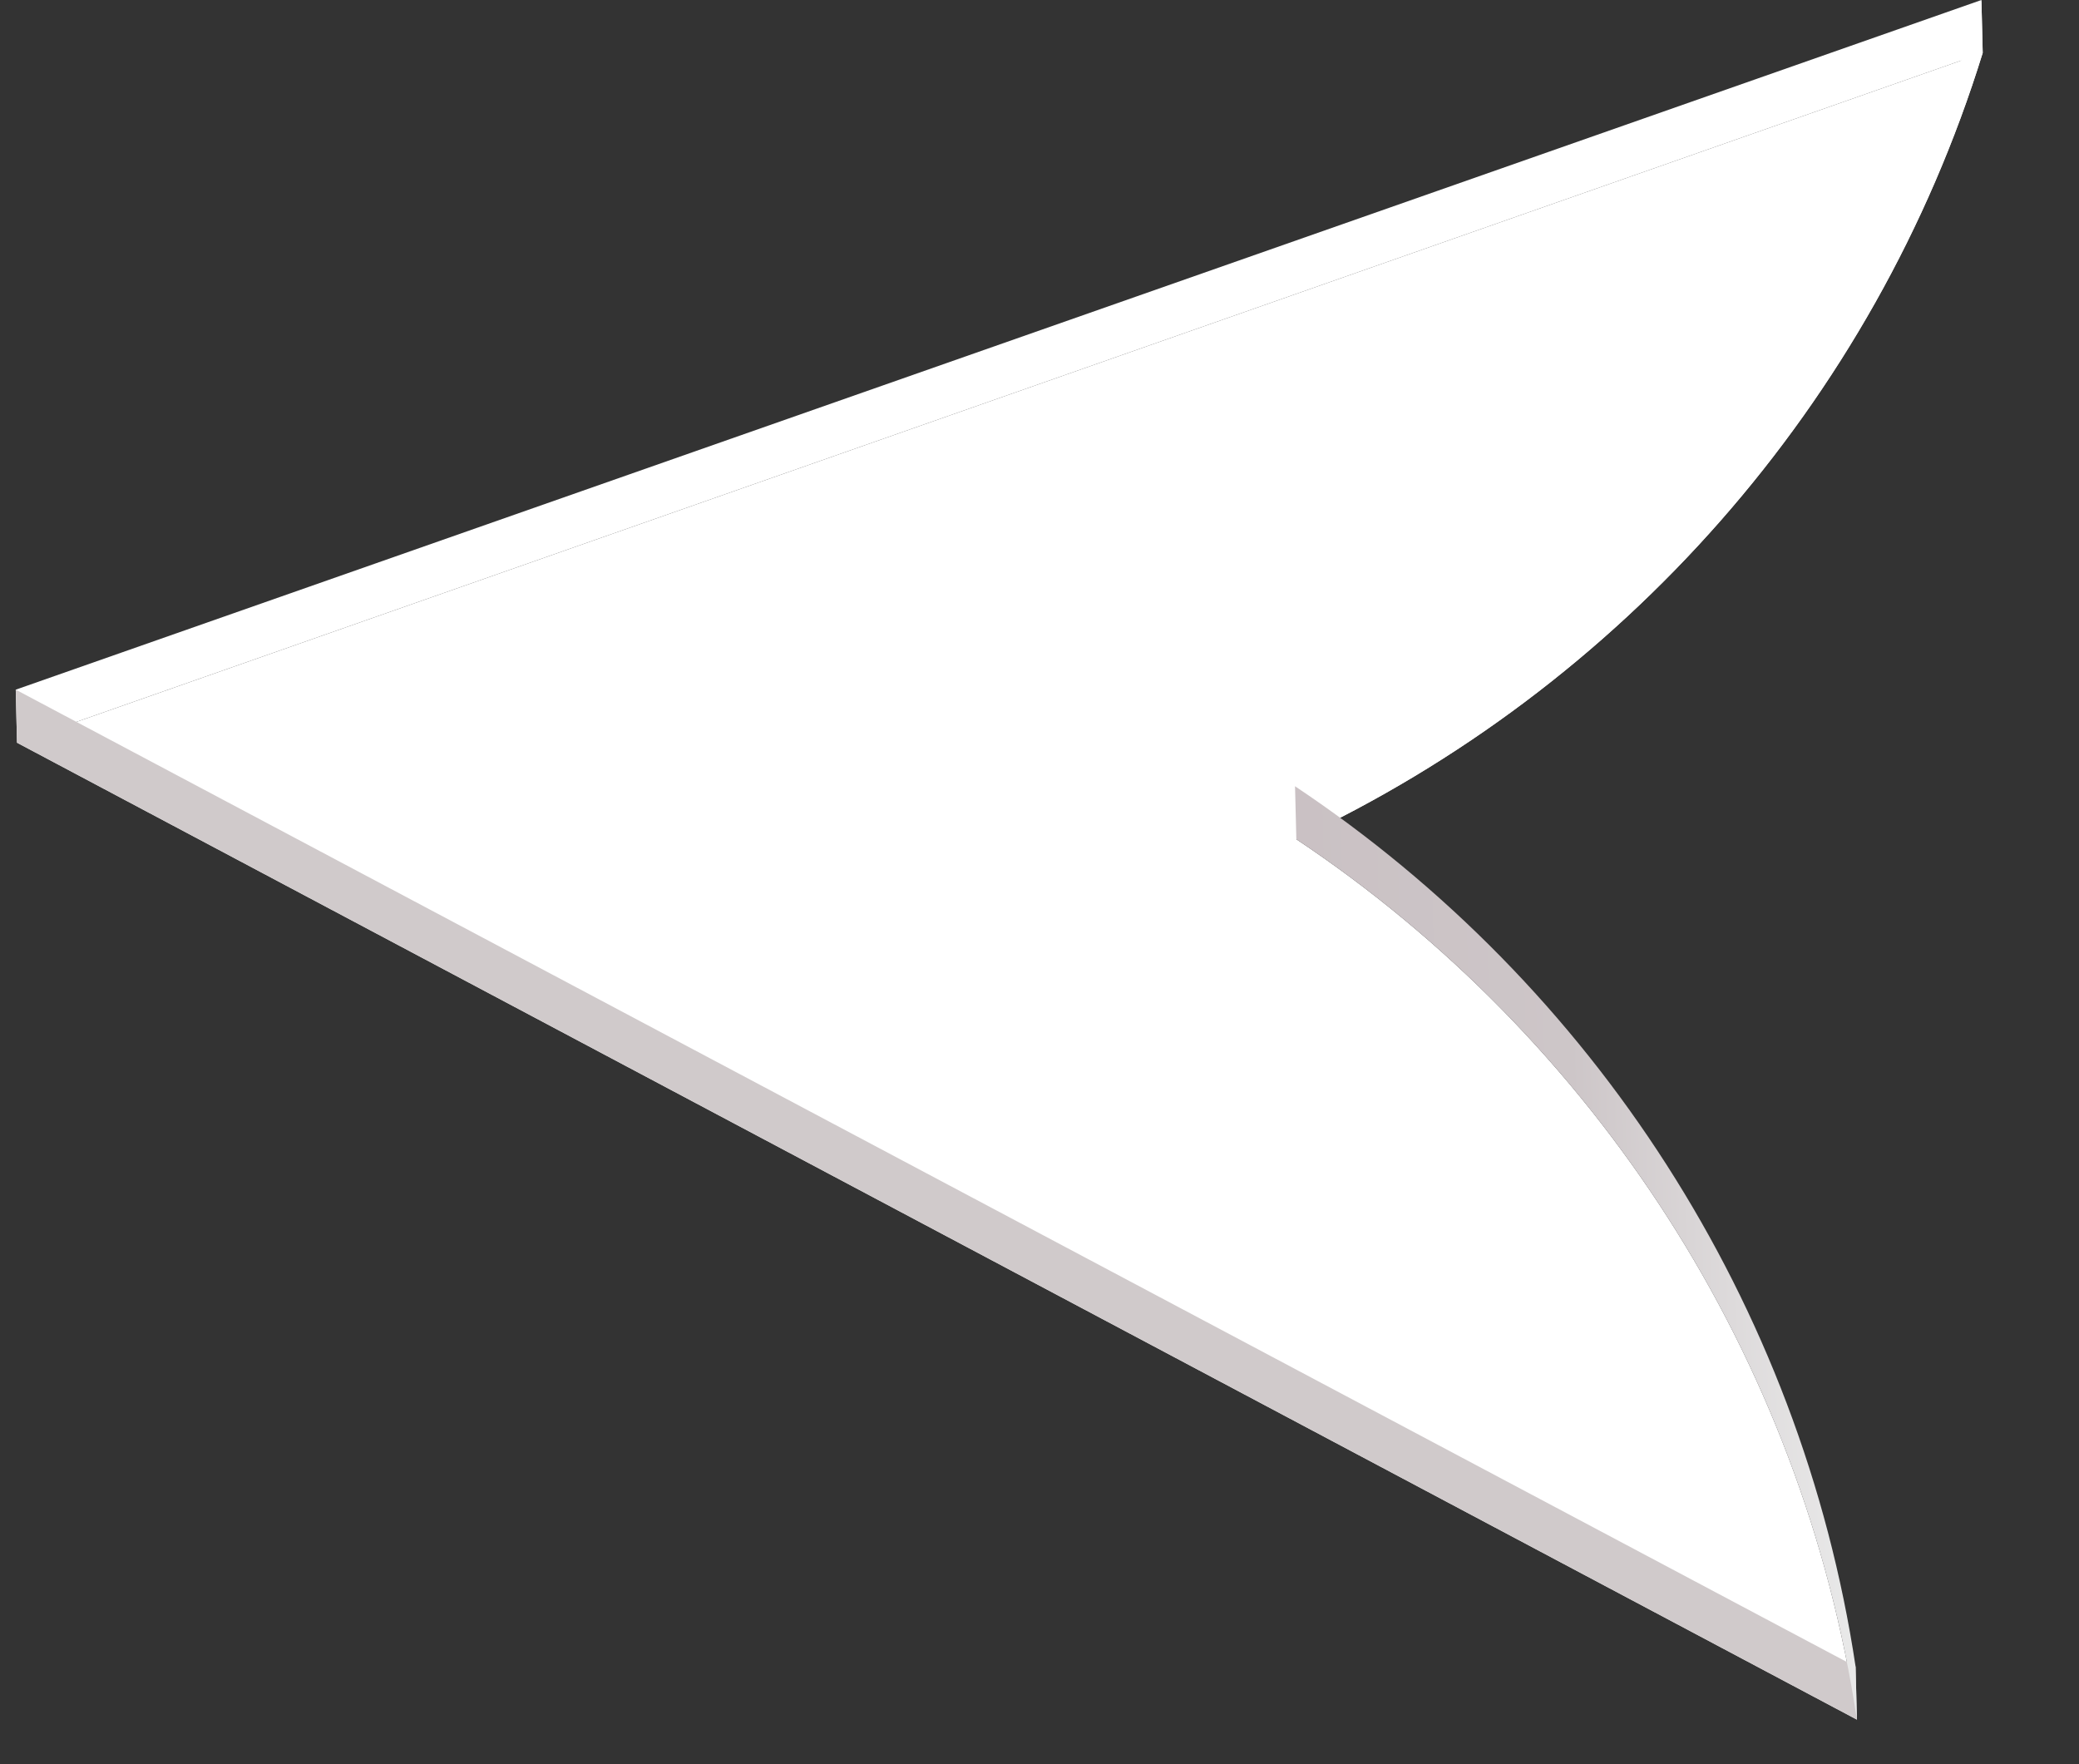
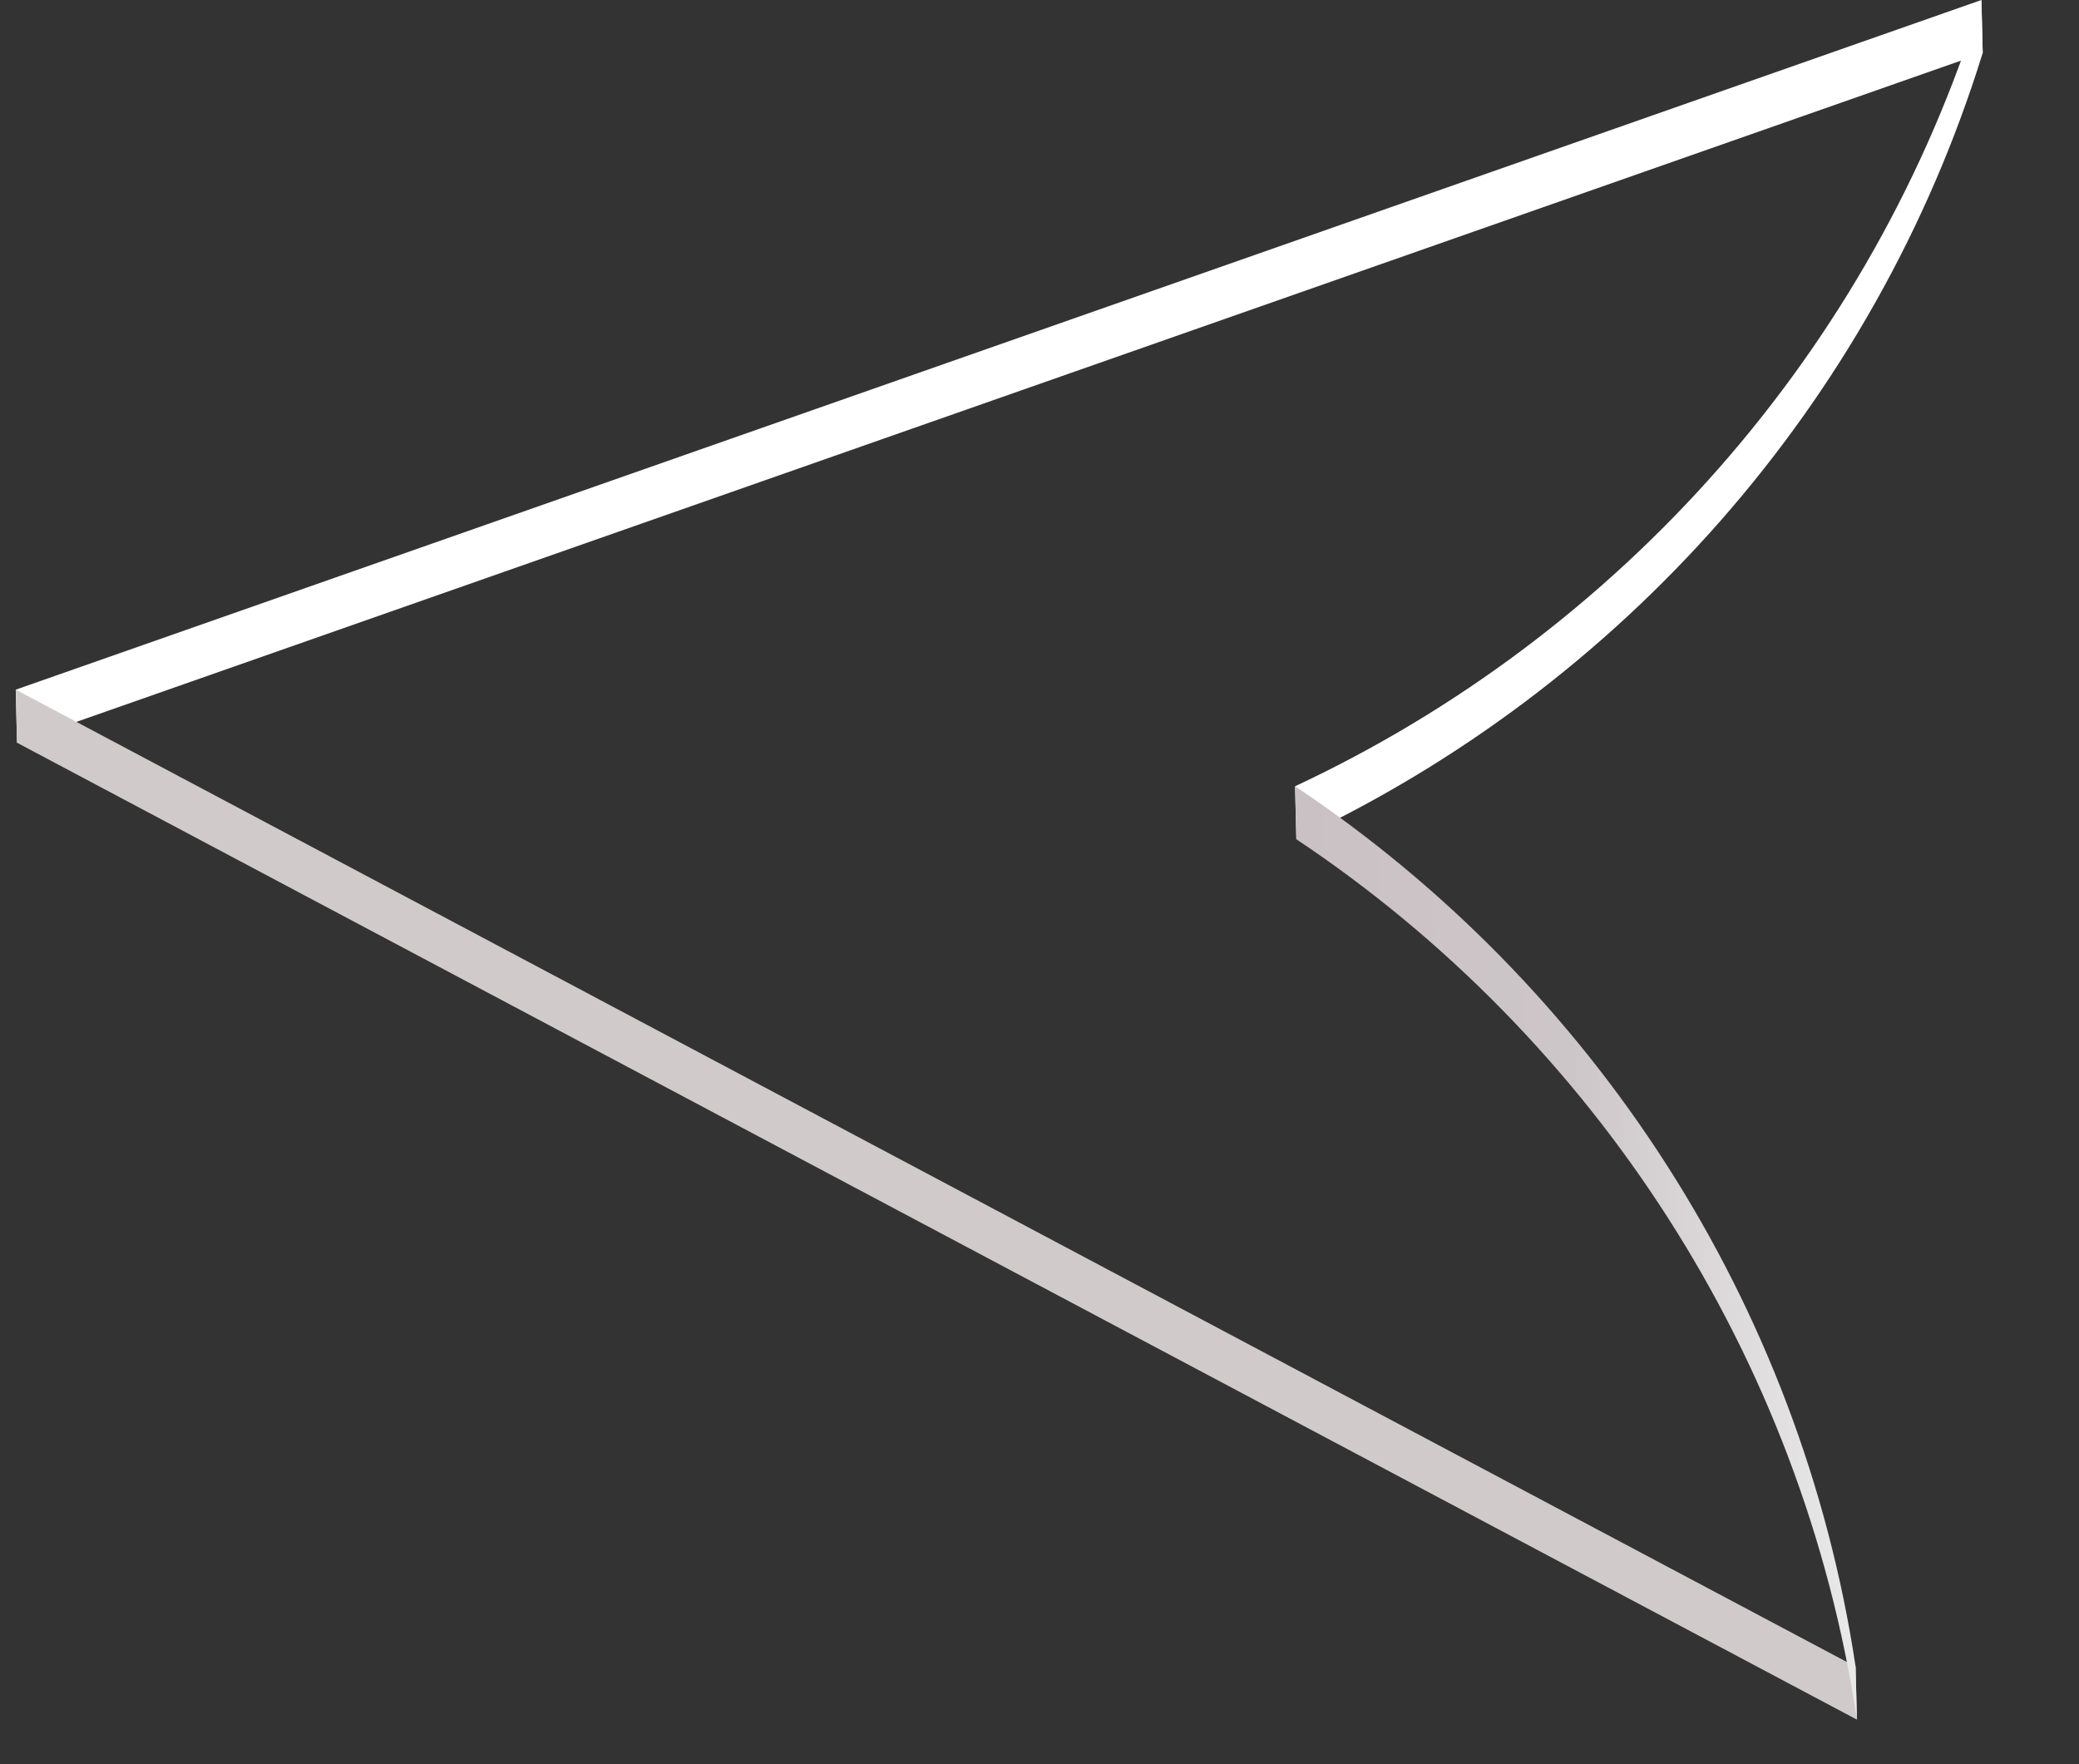
<svg xmlns="http://www.w3.org/2000/svg" width="33" height="28" viewBox="0 0 33 28" fill="none">
  <rect x="0" y="0" width="33" height="28" fill="#333333" stroke="none" />
-   <path d="M0.27 11.788L29.475 27.293C28.606 21.521 25.303 16.472 20.577 13.32C25.722 10.914 29.746 6.418 31.471 0.841L0.27 11.788Z" fill="white" />
  <path d="M0.25 10.946L31.451 0L31.472 0.841L0.27 11.788L0.25 10.946Z" fill="url(#paint0_linear_1698_9021)" />
  <path d="M31.451 6.25696e-05C29.725 5.577 25.702 10.072 20.557 12.479L20.577 13.32C25.722 10.914 29.746 6.418 31.471 0.841L31.451 6.25696e-05Z" fill="url(#paint1_linear_1698_9021)" />
  <path d="M29.454 26.452L0.25 10.946L0.27 11.788L29.475 27.293L29.454 26.452Z" fill="url(#paint2_linear_1698_9021)" />
  <path d="M20.556 12.479C25.282 15.631 28.585 20.68 29.454 26.452L29.475 27.294C28.605 21.521 25.303 16.472 20.577 13.32L20.556 12.479Z" fill="url(#paint3_linear_1698_9021)" />
  <defs>
    <linearGradient id="paint0_linear_1698_9021" x1="31.586" y1="5.508" x2="0.135" y2="6.28" gradientUnits="userSpaceOnUse">
      <stop stop-color="white" />
      <stop offset="1" stop-color="white" />
    </linearGradient>
    <linearGradient id="paint1_linear_1698_9021" x1="31.611" y1="6.523" x2="20.417" y2="6.798" gradientUnits="userSpaceOnUse">
      <stop stop-color="white" />
      <stop offset="0.5" stop-color="white" />
      <stop offset="1" stop-color="white" />
    </linearGradient>
    <linearGradient id="paint2_linear_1698_9021" x1="29.266" y1="18.766" x2="0.459" y2="19.473" gradientUnits="userSpaceOnUse">
      <stop stop-color="#D0CACB" />
      <stop offset="1" stop-color="#D0CACB" />
    </linearGradient>
    <linearGradient id="paint3_linear_1698_9021" x1="29.29" y1="19.781" x2="20.741" y2="19.991" gradientUnits="userSpaceOnUse">
      <stop stop-color="#E9E9E9" />
      <stop offset="0.5" stop-color="#CDC6C8" />
      <stop offset="1" stop-color="#CAC1C4" />
    </linearGradient>
  </defs>
</svg>